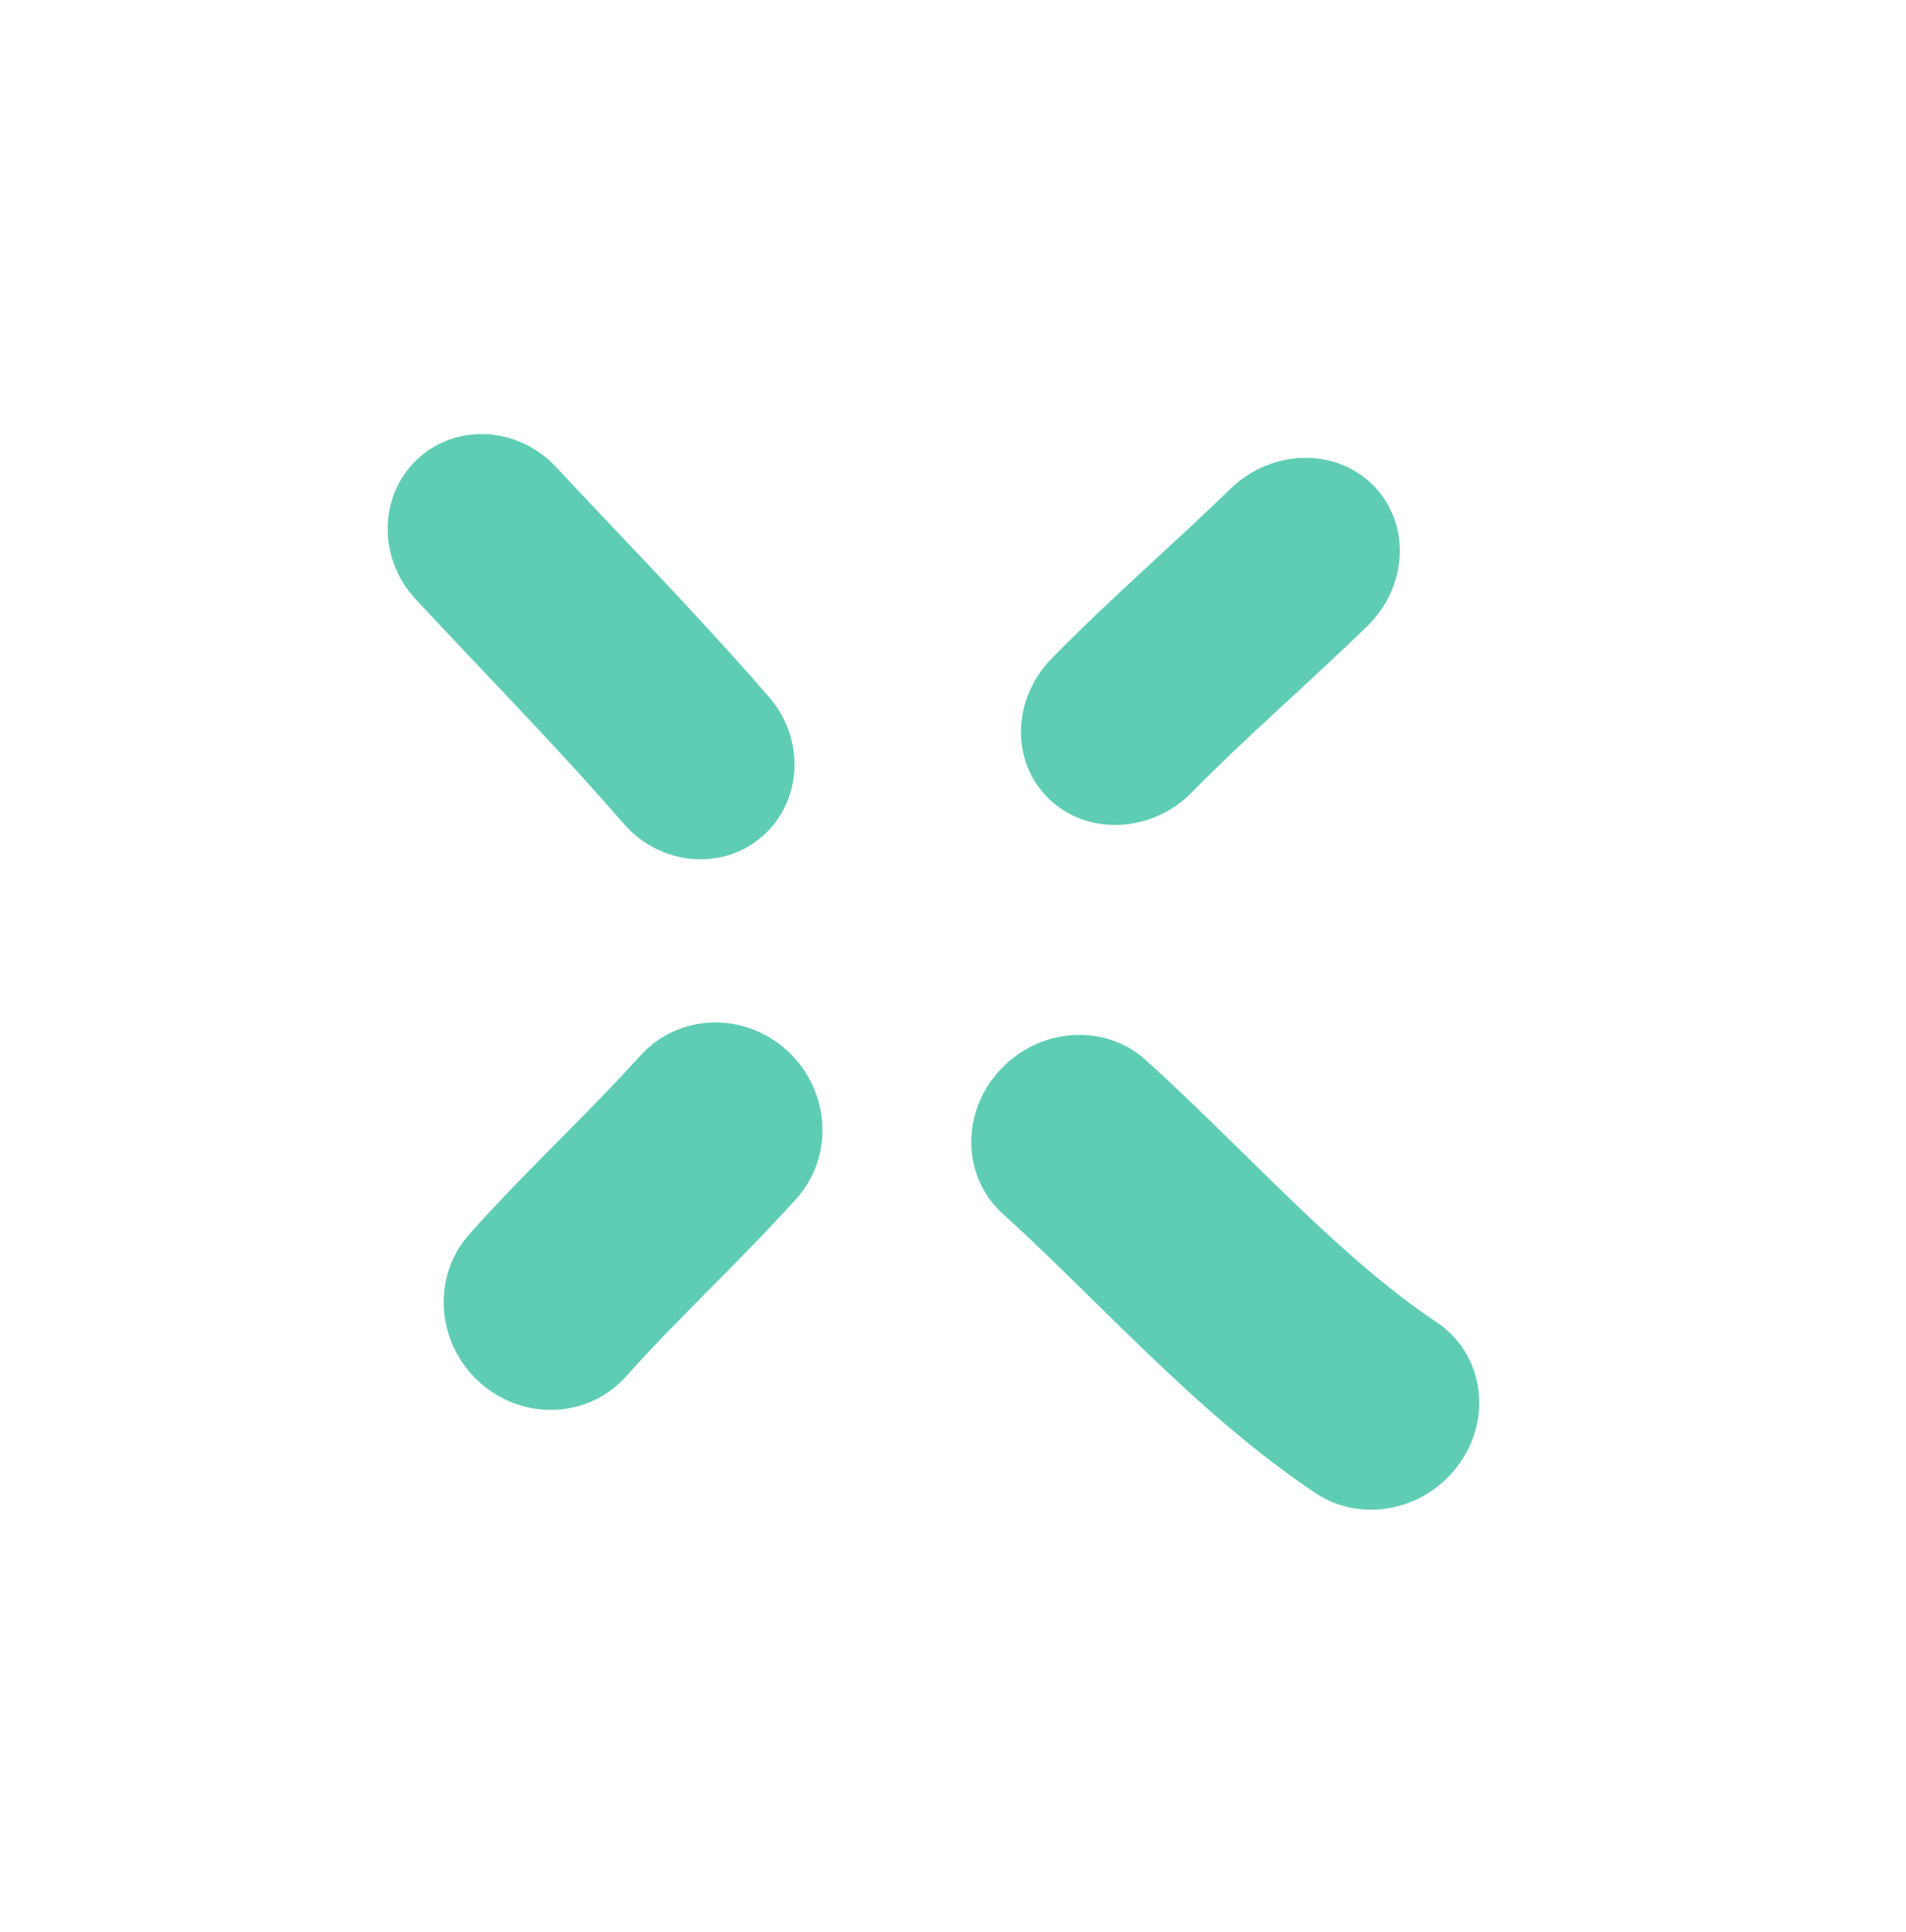
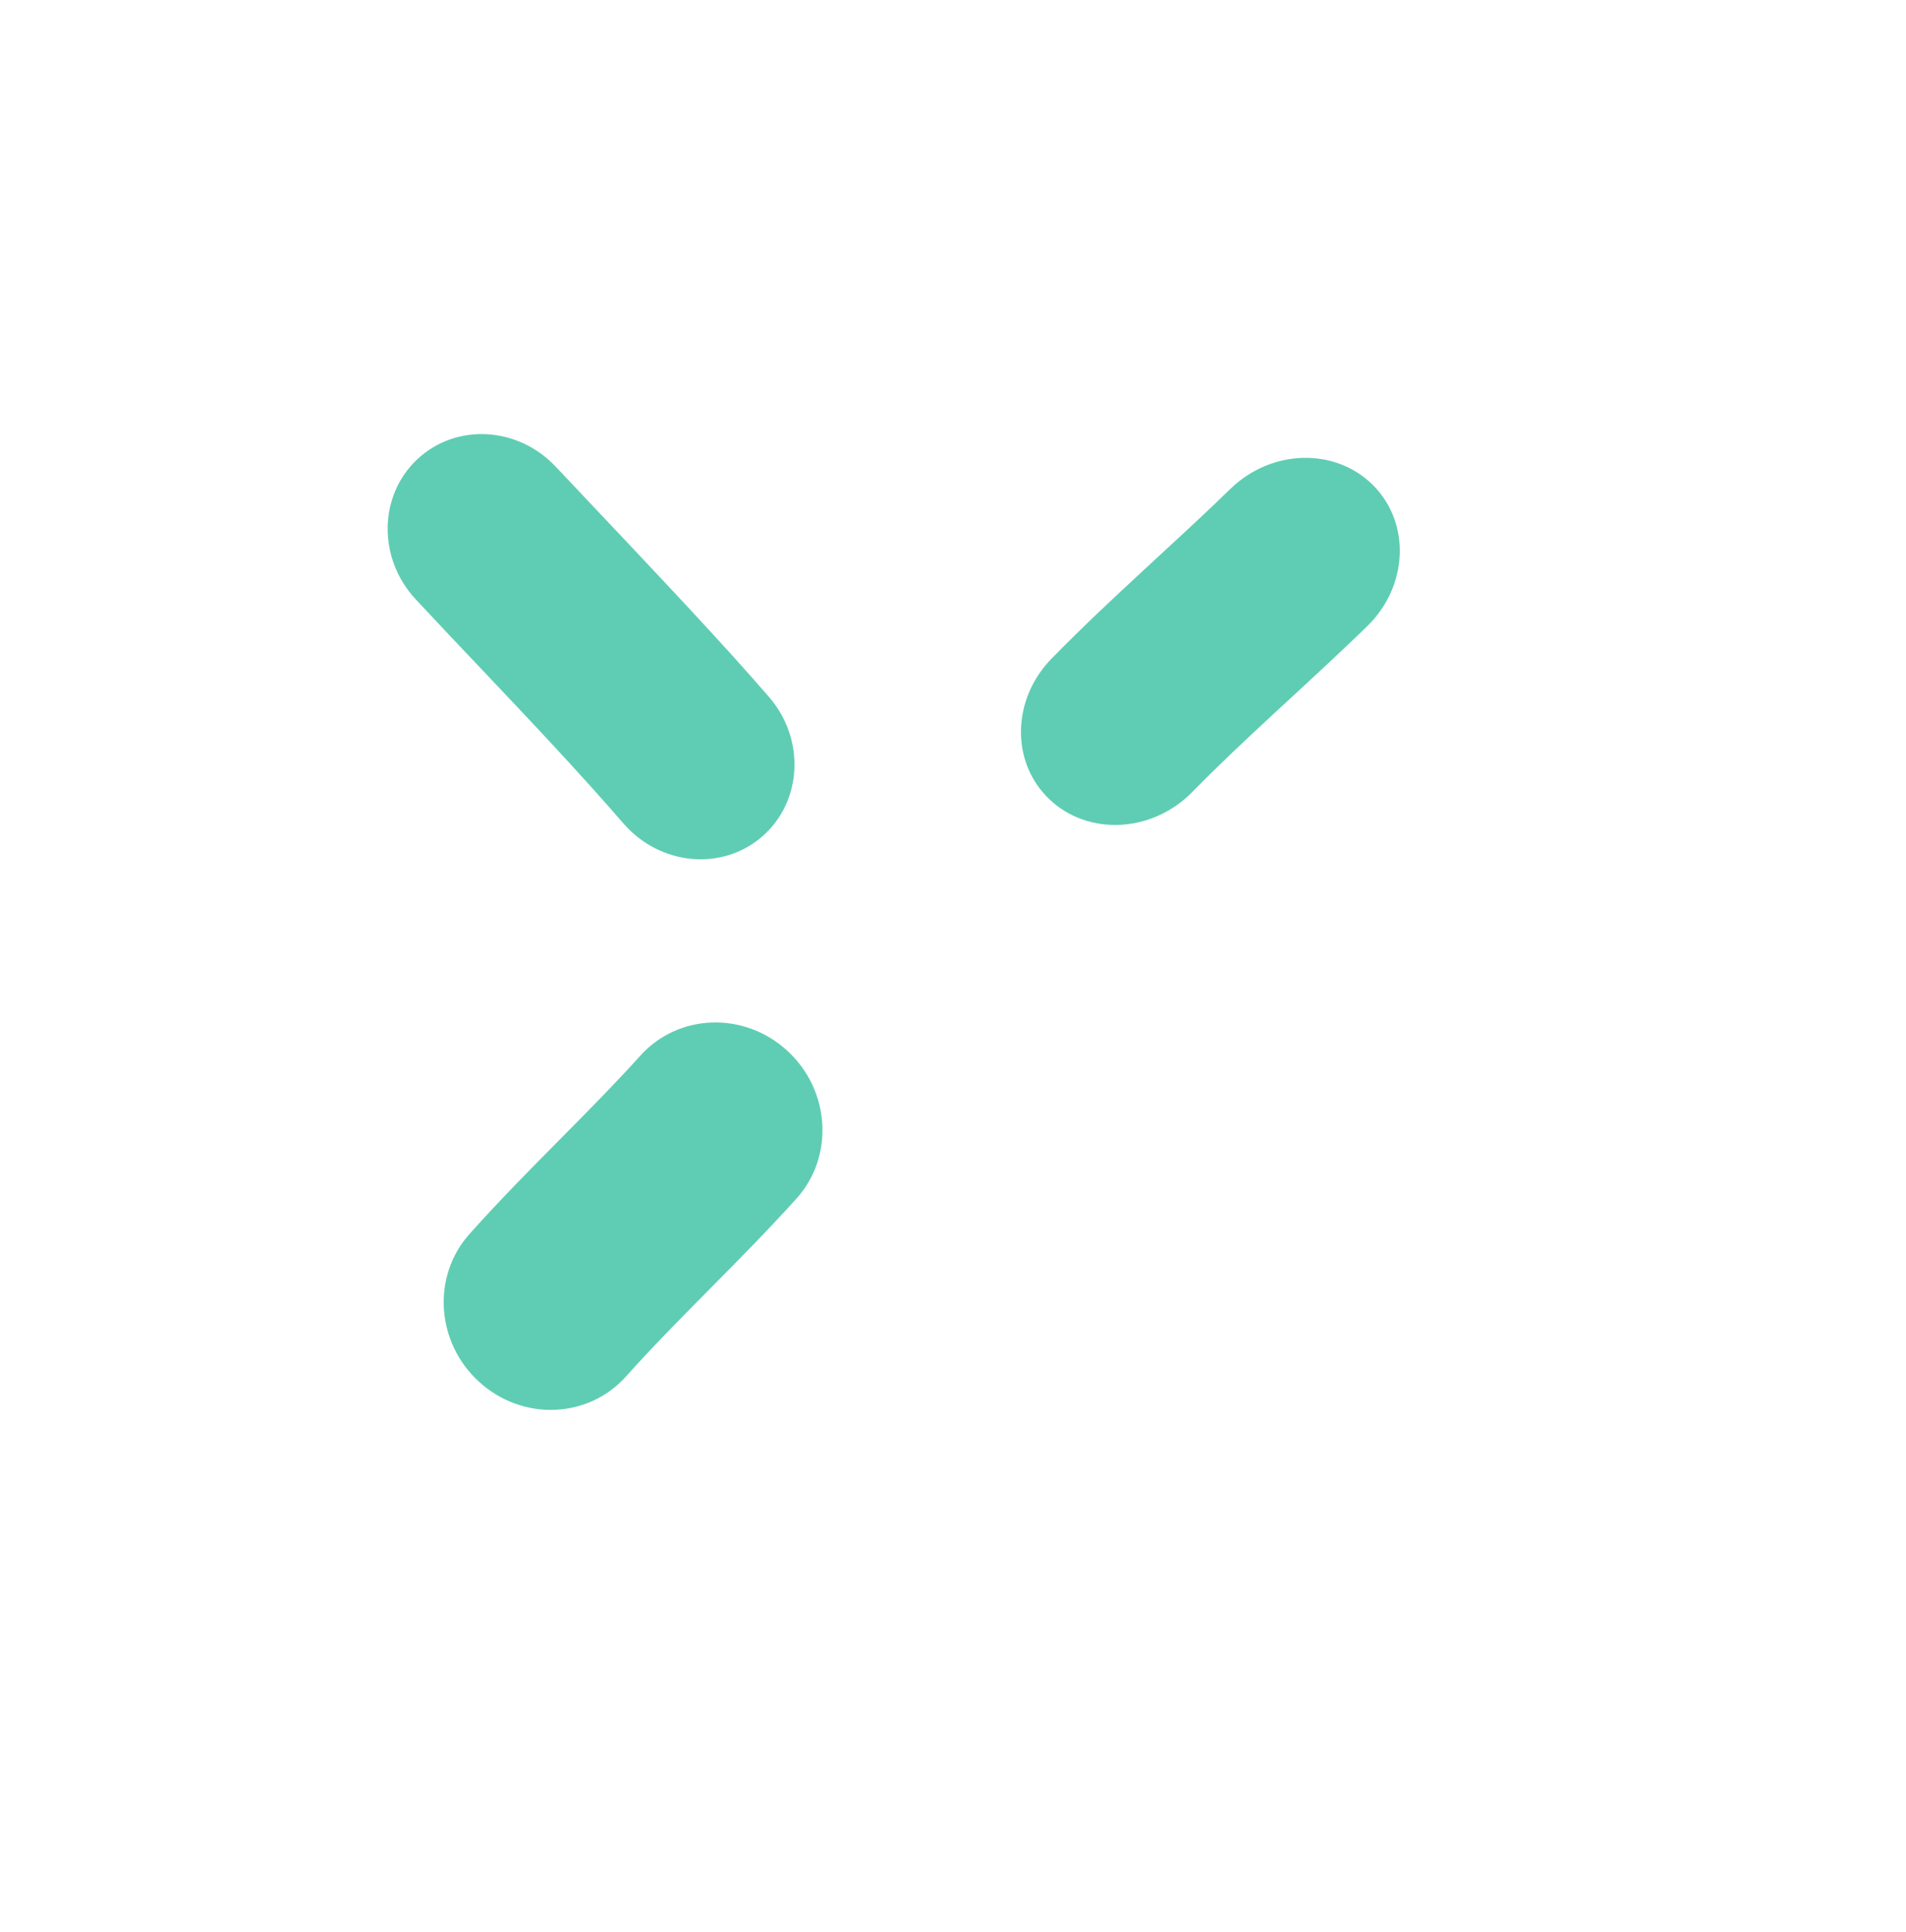
<svg xmlns="http://www.w3.org/2000/svg" width="74" height="75" viewBox="0 0 74 75" fill="none">
-   <path fill-rule="evenodd" clip-rule="evenodd" d="M16.196 17.835C17.701 16.417 20.116 16.55 21.59 18.133C22.367 18.966 23.17 19.814 23.987 20.676C25.936 22.734 27.957 24.868 29.853 27.054C31.271 28.687 31.156 31.113 29.598 32.471C28.039 33.83 25.627 33.607 24.209 31.973C22.435 29.928 20.614 28.006 18.722 26.008C17.876 25.116 17.017 24.208 16.14 23.268C14.666 21.686 14.691 19.253 16.196 17.835Z" fill="#5FCDB3" />
+   <path fill-rule="evenodd" clip-rule="evenodd" d="M16.196 17.835C17.701 16.417 20.116 16.55 21.59 18.133C25.936 22.734 27.957 24.868 29.853 27.054C31.271 28.687 31.156 31.113 29.598 32.471C28.039 33.83 25.627 33.607 24.209 31.973C22.435 29.928 20.614 28.006 18.722 26.008C17.876 25.116 17.017 24.208 16.14 23.268C14.666 21.686 14.691 19.253 16.196 17.835Z" fill="#5FCDB3" />
  <path fill-rule="evenodd" clip-rule="evenodd" d="M30.565 40.791C32.238 42.324 32.398 44.895 30.922 46.534C29.821 47.756 28.669 48.919 27.589 50.009C27.554 50.045 27.518 50.081 27.483 50.117C26.35 51.26 25.295 52.329 24.307 53.436C22.839 55.081 20.287 55.179 18.607 53.653C16.927 52.128 16.756 49.557 18.224 47.912C19.366 46.632 20.56 45.425 21.675 44.299L21.73 44.244C22.848 43.115 23.886 42.066 24.863 40.982C26.339 39.344 28.892 39.258 30.565 40.791Z" fill="#5FCDB3" />
-   <path fill-rule="evenodd" clip-rule="evenodd" d="M38.828 41.538C40.36 39.888 42.891 39.715 44.481 41.151C45.738 42.286 47.051 43.576 48.311 44.813C48.975 45.465 49.623 46.102 50.242 46.695C52.133 48.508 53.935 50.105 55.777 51.333C57.565 52.524 57.965 54.977 56.67 56.811C55.375 58.645 52.875 59.165 51.087 57.974C48.685 56.373 46.503 54.408 44.532 52.519C43.765 51.783 43.05 51.08 42.36 50.402C41.188 49.249 40.09 48.169 38.934 47.125C37.343 45.689 37.296 43.187 38.828 41.538Z" fill="#5FCDB3" />
  <path fill-rule="evenodd" clip-rule="evenodd" d="M53.31 18.838C54.777 20.31 54.675 22.76 53.082 24.311C52.087 25.279 51.066 26.221 50.094 27.118C49.91 27.287 49.729 27.455 49.549 27.621C48.398 28.686 47.315 29.701 46.289 30.748C44.735 32.336 42.252 32.464 40.745 31.033C39.237 29.602 39.275 27.154 40.83 25.566C42.016 24.353 43.235 23.214 44.397 22.139C44.59 21.961 44.78 21.785 44.968 21.611C45.941 20.714 46.864 19.862 47.769 18.981C49.362 17.43 51.843 17.366 53.31 18.838Z" fill="#5FCDB3" />
</svg>